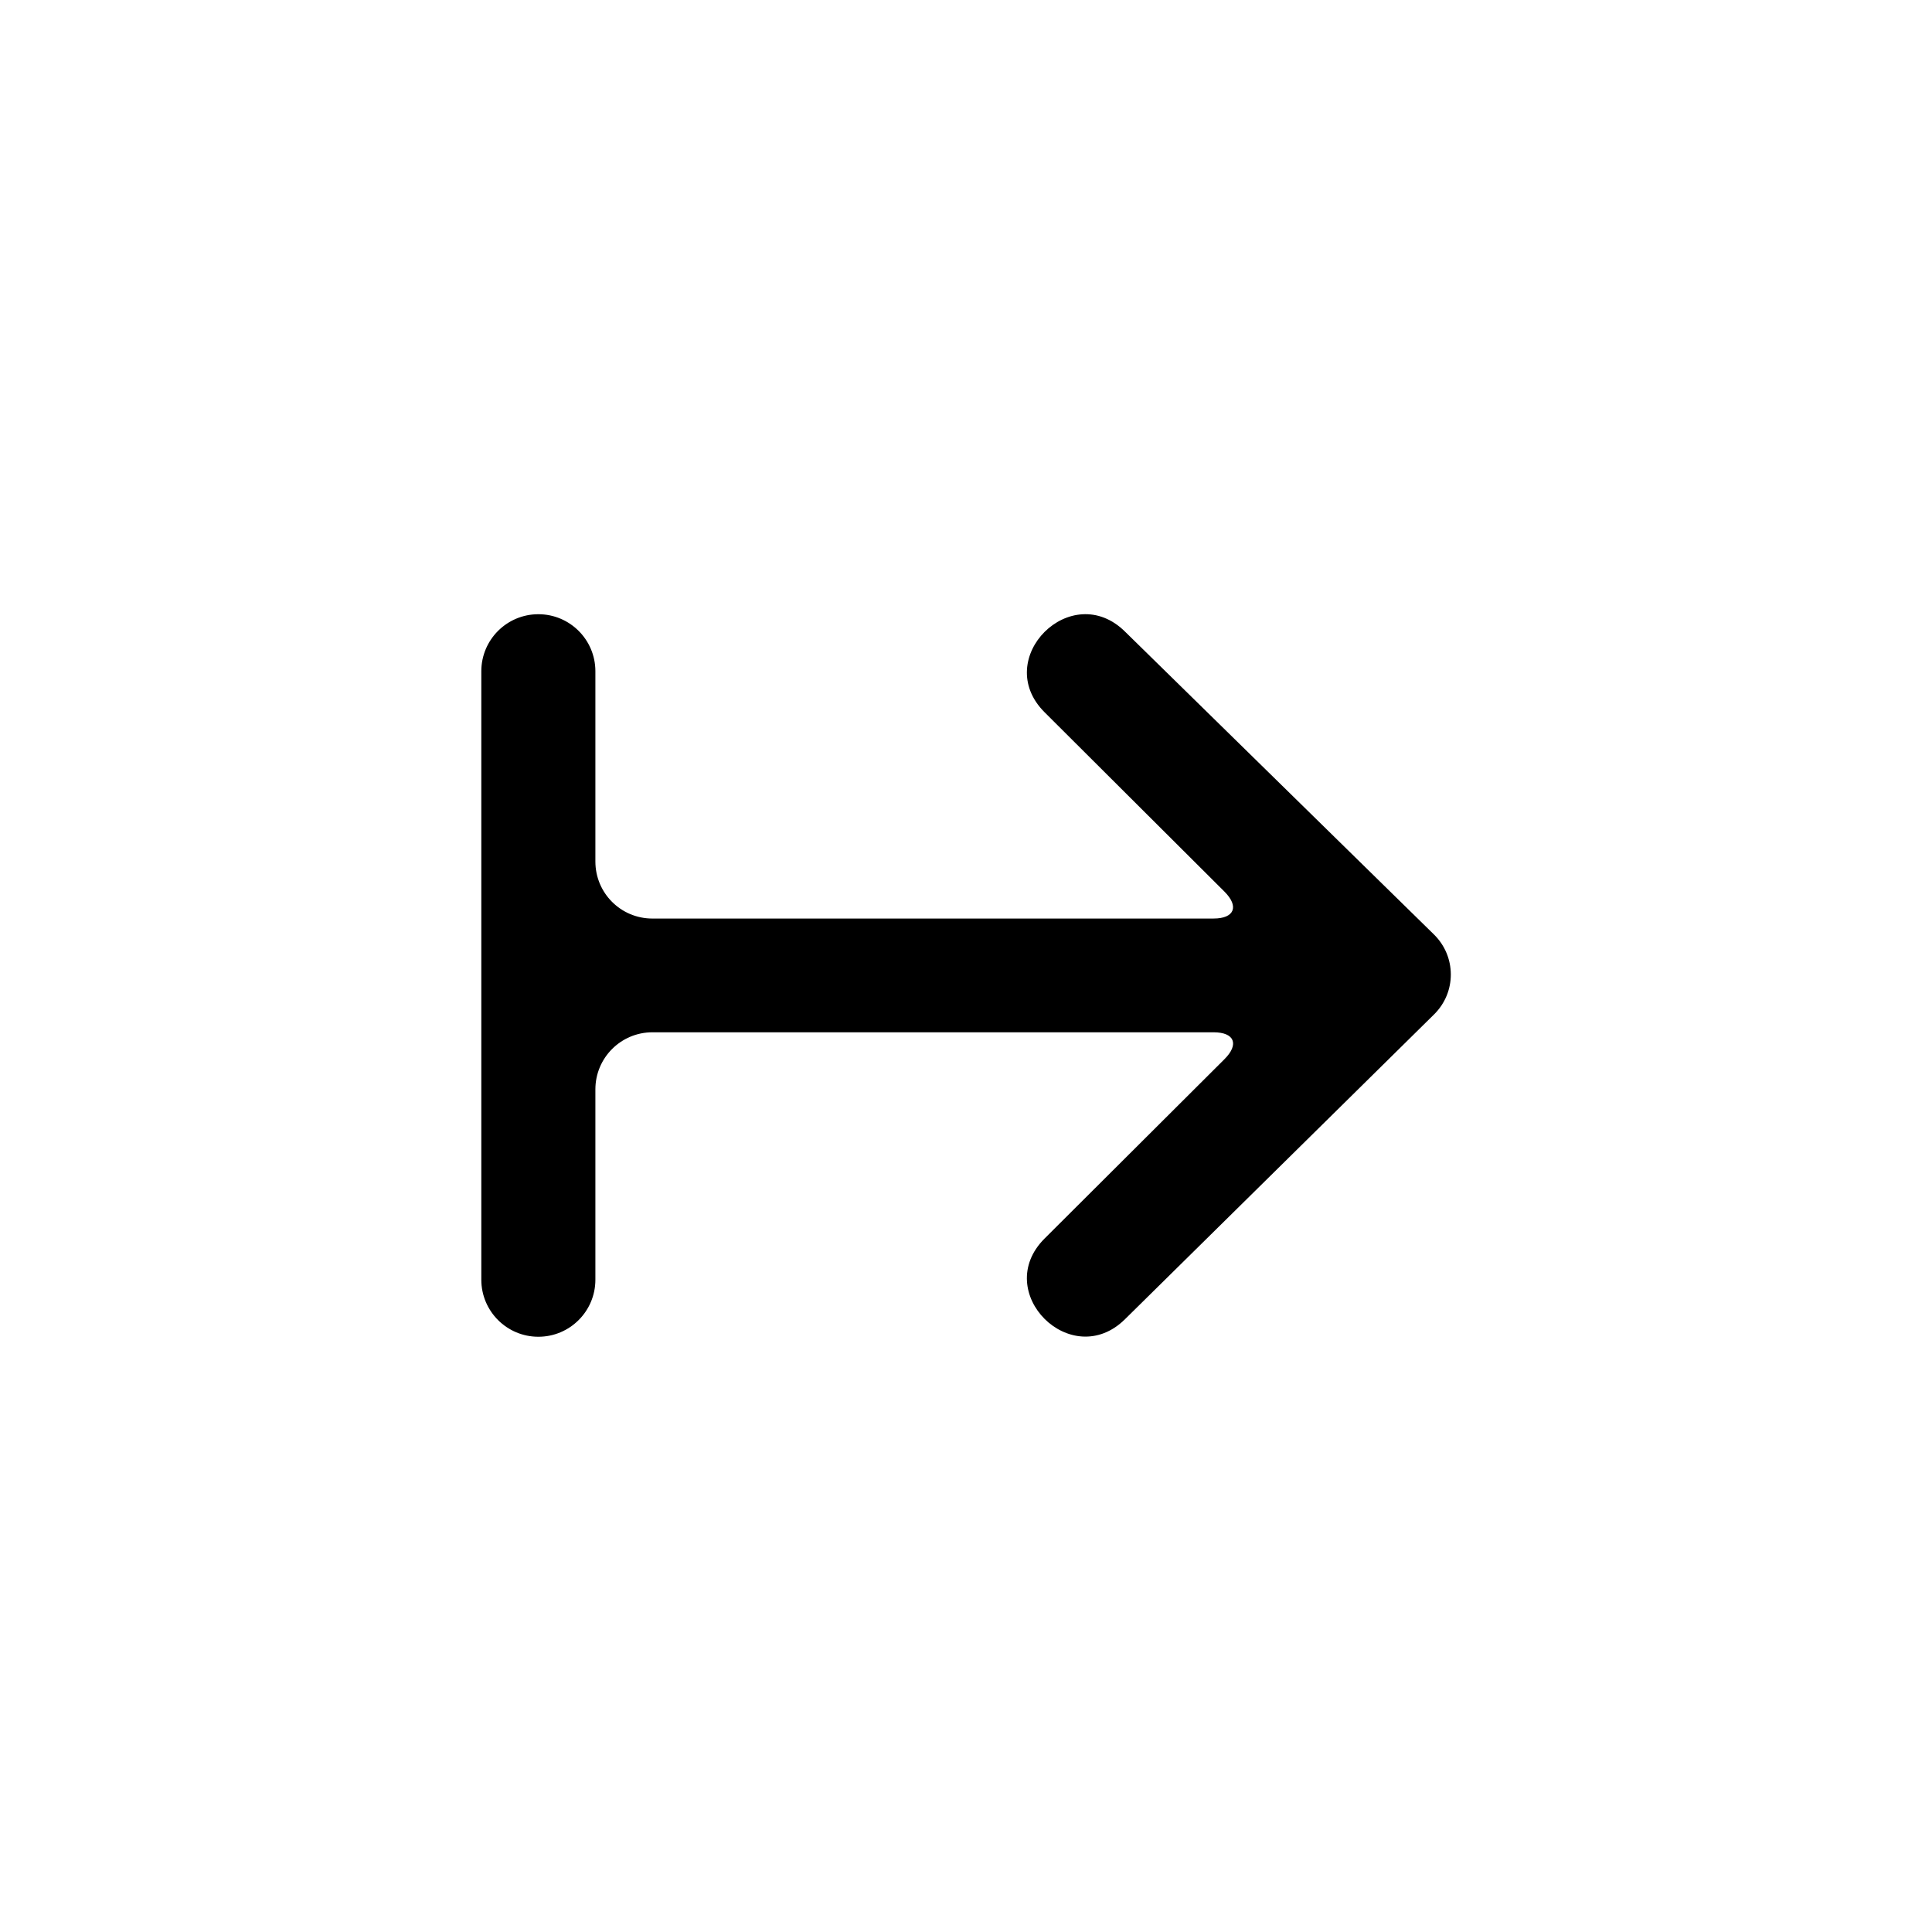
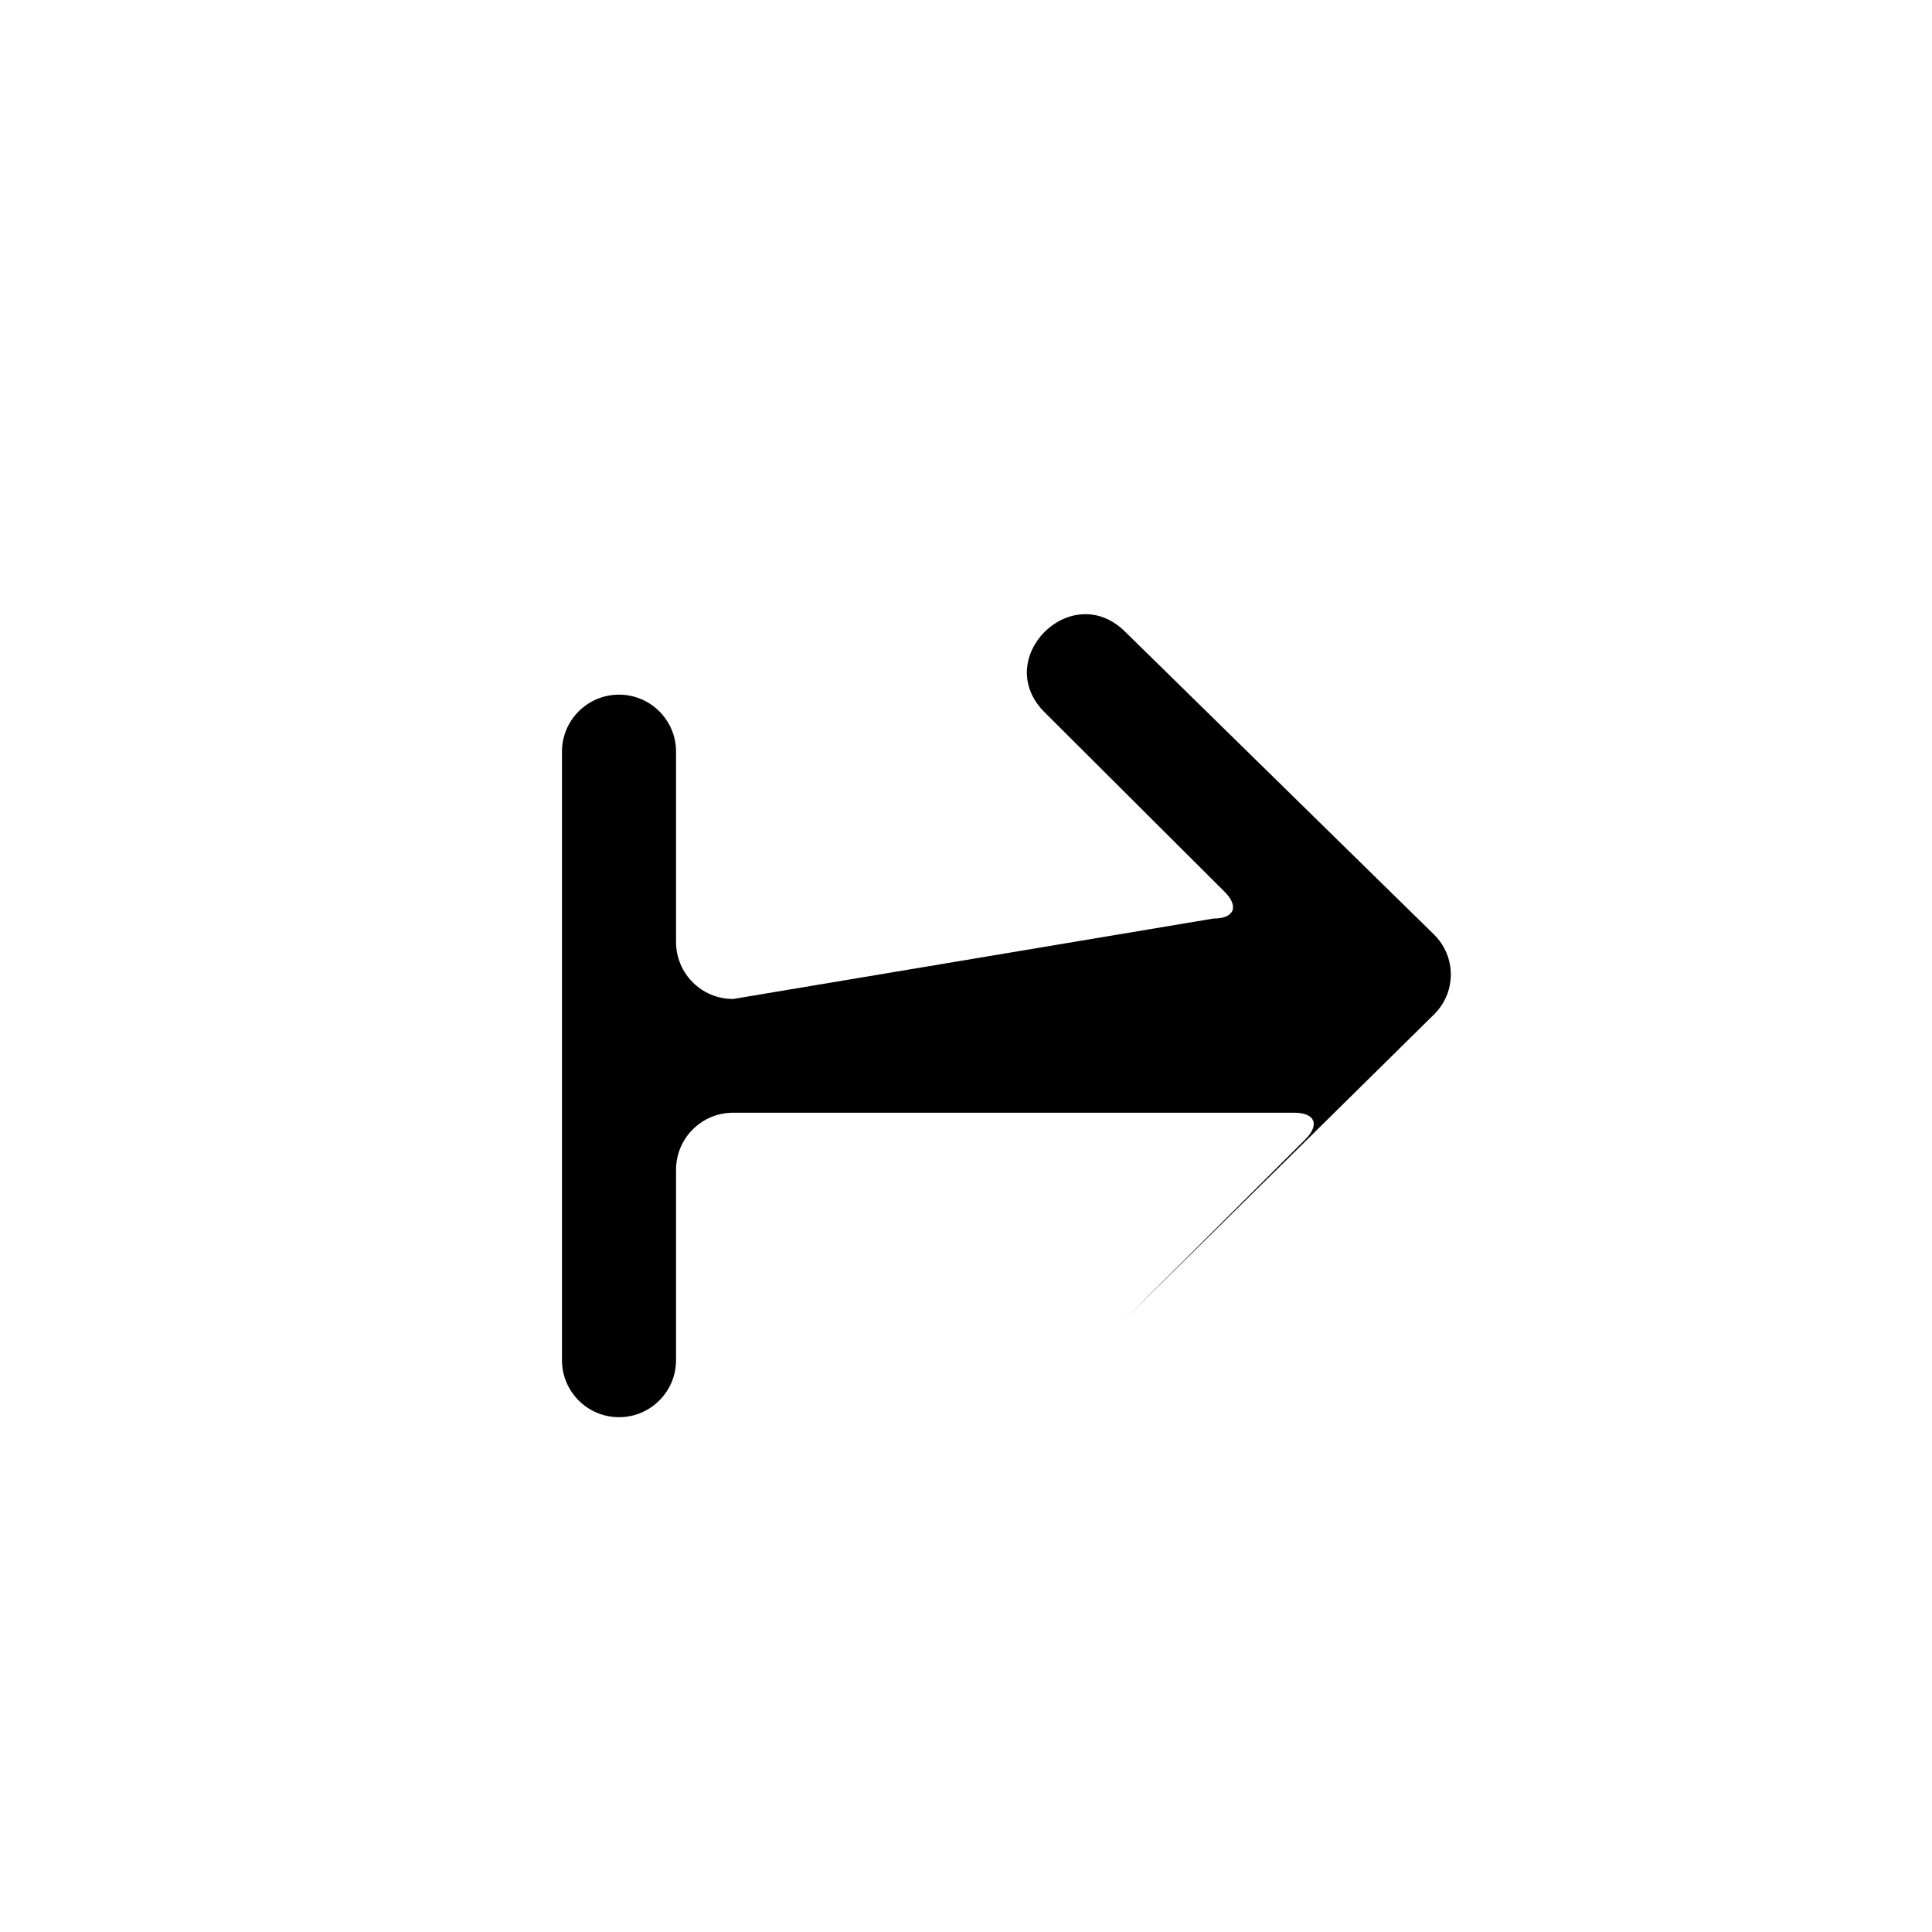
<svg xmlns="http://www.w3.org/2000/svg" fill="#000000" width="800px" height="800px" version="1.1" viewBox="144 144 512 512">
-   <path d="m465.6 387.42c5.539 0 6.836-3.199 2.879-7.144l-47.645-47.508c-14.25-14.207 7.129-35.523 21.375-21.316l81.789 80.18c5.957 5.836 5.988 15.336 0.047 21.195l-81.836 80.703c-14.246 14.207-35.625-7.106-21.375-21.316l47.645-47.504c3.984-3.969 2.668-7.144-2.879-7.144h-148.7c-8.348 0-15.117 6.769-15.117 15.125v50.445c0 8.348-6.769 15.117-15.113 15.117-8.348 0-15.117-6.769-15.117-15.117v-161.25c0-8.348 6.769-15.113 15.117-15.113 8.344 0 15.113 6.766 15.113 15.113v50.422c0 8.352 6.727 15.117 15.117 15.117z" fill-rule="evenodd" />
+   <path d="m465.6 387.42c5.539 0 6.836-3.199 2.879-7.144l-47.645-47.508c-14.25-14.207 7.129-35.523 21.375-21.316l81.789 80.18c5.957 5.836 5.988 15.336 0.047 21.195l-81.836 80.703l47.645-47.504c3.984-3.969 2.668-7.144-2.879-7.144h-148.7c-8.348 0-15.117 6.769-15.117 15.125v50.445c0 8.348-6.769 15.117-15.113 15.117-8.348 0-15.117-6.769-15.117-15.117v-161.25c0-8.348 6.769-15.113 15.117-15.113 8.344 0 15.113 6.766 15.113 15.113v50.422c0 8.352 6.727 15.117 15.117 15.117z" fill-rule="evenodd" />
</svg>